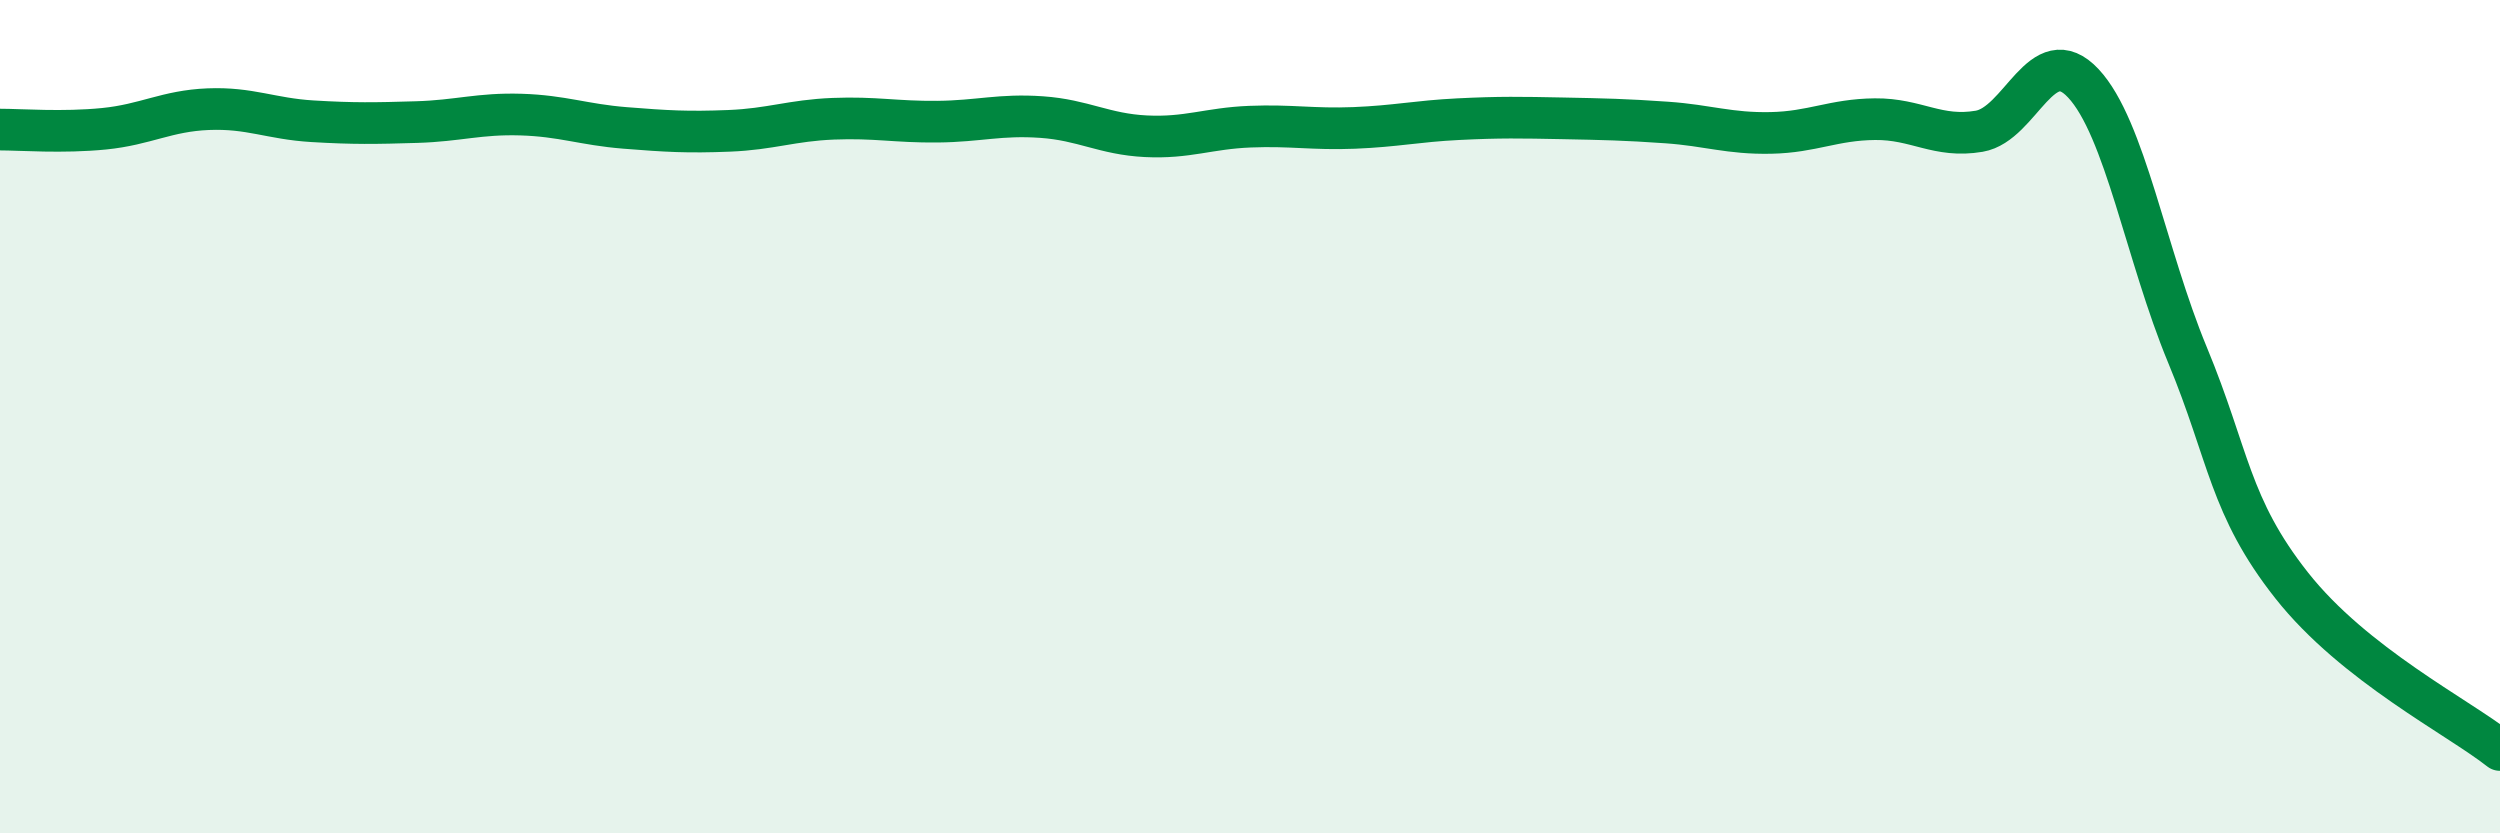
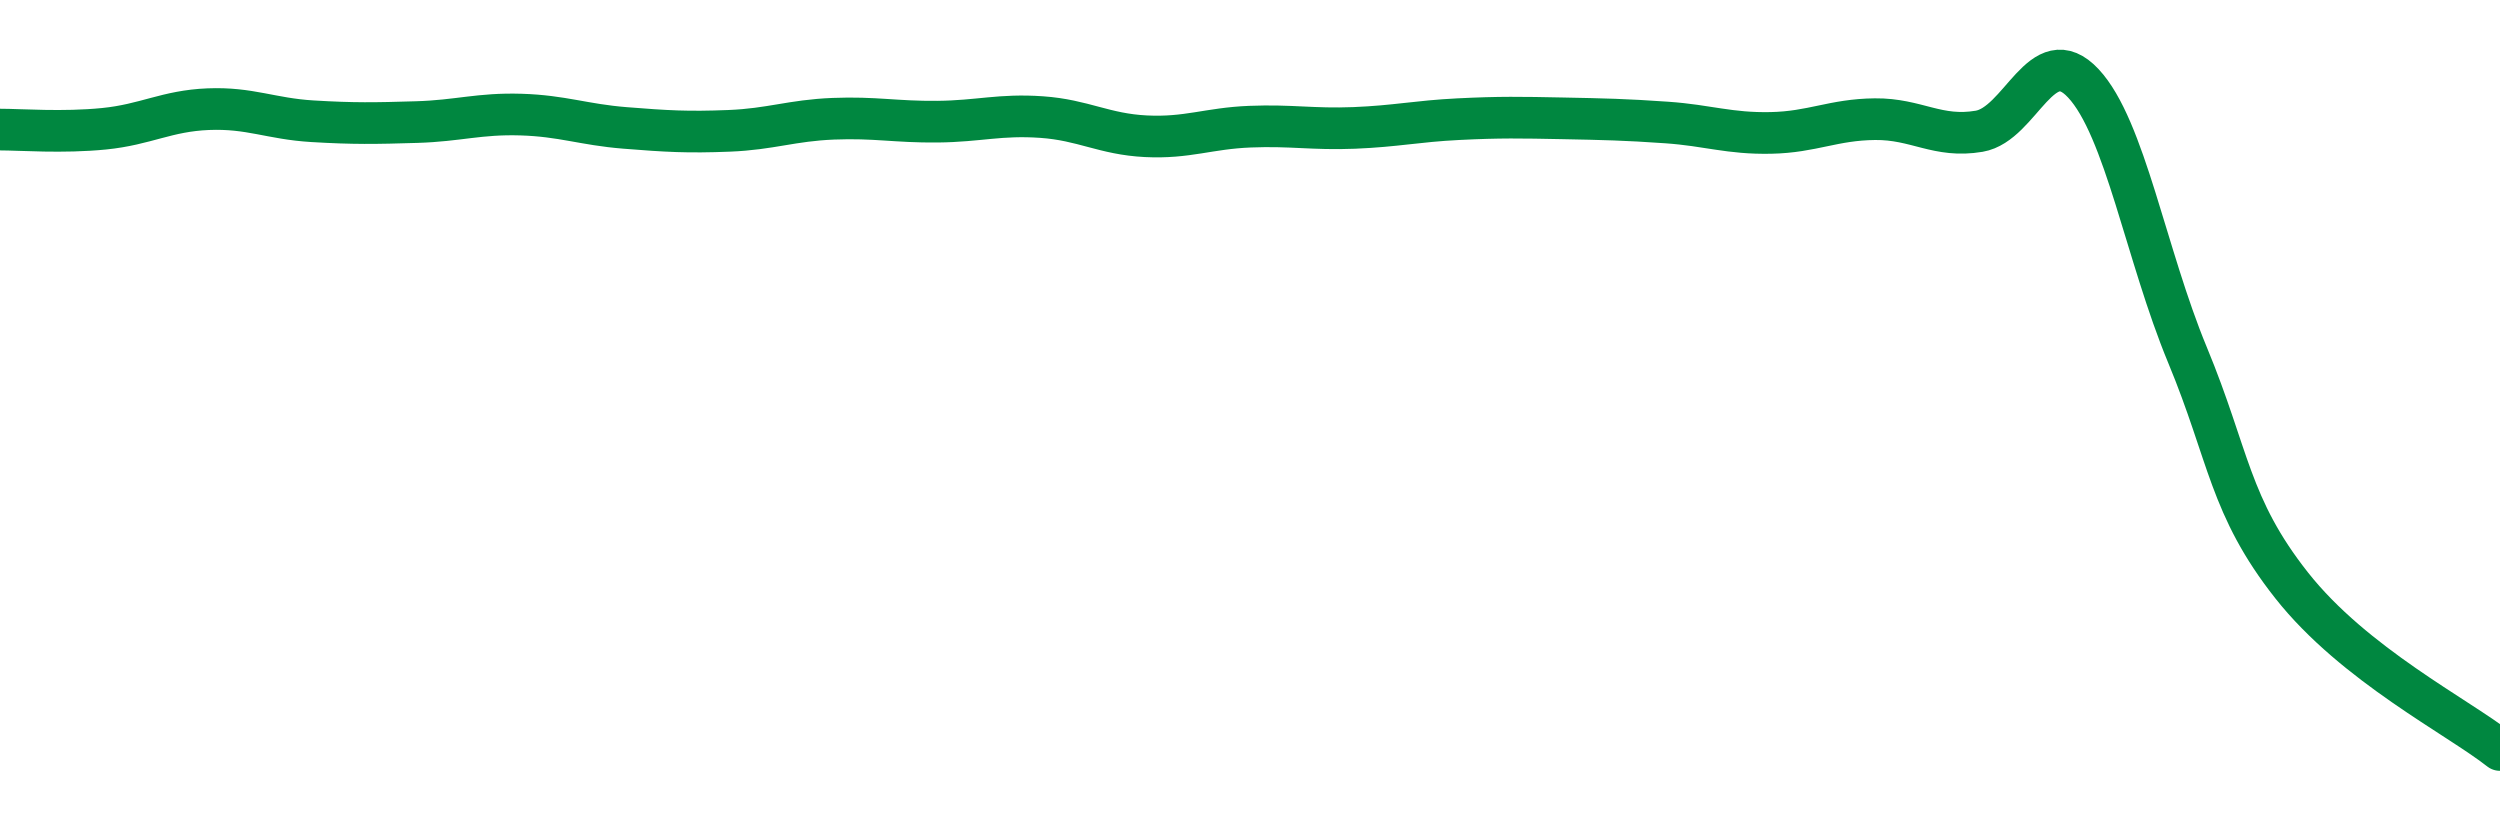
<svg xmlns="http://www.w3.org/2000/svg" width="60" height="20" viewBox="0 0 60 20">
-   <path d="M 0,3.11 C 0.5,3.11 1.5,3.19 2.5,3.09 C 3.5,2.99 4,2.66 5,2.62 C 6,2.58 6.5,2.85 7.5,2.91 C 8.5,2.97 9,2.96 10,2.93 C 11,2.9 11.5,2.72 12.5,2.75 C 13.5,2.78 14,2.99 15,3.07 C 16,3.15 16.5,3.18 17.5,3.14 C 18.5,3.1 19,2.89 20,2.85 C 21,2.81 21.5,2.93 22.5,2.92 C 23.5,2.91 24,2.74 25,2.81 C 26,2.88 26.5,3.22 27.5,3.27 C 28.5,3.32 29,3.08 30,3.04 C 31,3 31.5,3.11 32.5,3.07 C 33.5,3.03 34,2.91 35,2.86 C 36,2.81 36.5,2.82 37.5,2.84 C 38.5,2.86 39,2.87 40,2.94 C 41,3.01 41.5,3.21 42.5,3.19 C 43.5,3.17 44,2.87 45,2.86 C 46,2.85 46.5,3.32 47.5,3.15 C 48.5,2.98 49,0.93 50,2 C 51,3.07 51.5,6.11 52.5,8.52 C 53.5,10.93 53.5,12.15 55,14.05 C 56.5,15.95 59,17.21 60,18L60 20L0 20Z" fill="#008740" opacity="0.1" stroke-linecap="round" stroke-linejoin="round" />
  <path d="M 0,3.11 C 0.5,3.11 1.5,3.19 2.5,3.09 C 3.5,2.99 4,2.66 5,2.62 C 6,2.58 6.5,2.85 7.5,2.91 C 8.5,2.97 9,2.96 10,2.93 C 11,2.9 11.5,2.72 12.5,2.75 C 13.5,2.78 14,2.99 15,3.07 C 16,3.15 16.5,3.18 17.5,3.14 C 18.5,3.1 19,2.89 20,2.85 C 21,2.81 21.5,2.93 22.5,2.92 C 23.5,2.91 24,2.74 25,2.81 C 26,2.88 26.5,3.22 27.5,3.27 C 28.5,3.32 29,3.08 30,3.04 C 31,3 31.5,3.11 32.5,3.07 C 33.5,3.03 34,2.91 35,2.86 C 36,2.81 36.5,2.82 37.5,2.84 C 38.5,2.86 39,2.87 40,2.94 C 41,3.01 41.5,3.21 42.5,3.19 C 43.5,3.17 44,2.87 45,2.86 C 46,2.85 46.5,3.32 47.5,3.15 C 48.5,2.98 49,0.93 50,2 C 51,3.07 51.5,6.11 52.5,8.52 C 53.5,10.93 53.5,12.15 55,14.05 C 56.5,15.95 59,17.21 60,18" stroke="#008740" stroke-width="1" fill="none" stroke-linecap="round" stroke-linejoin="round" />
</svg>